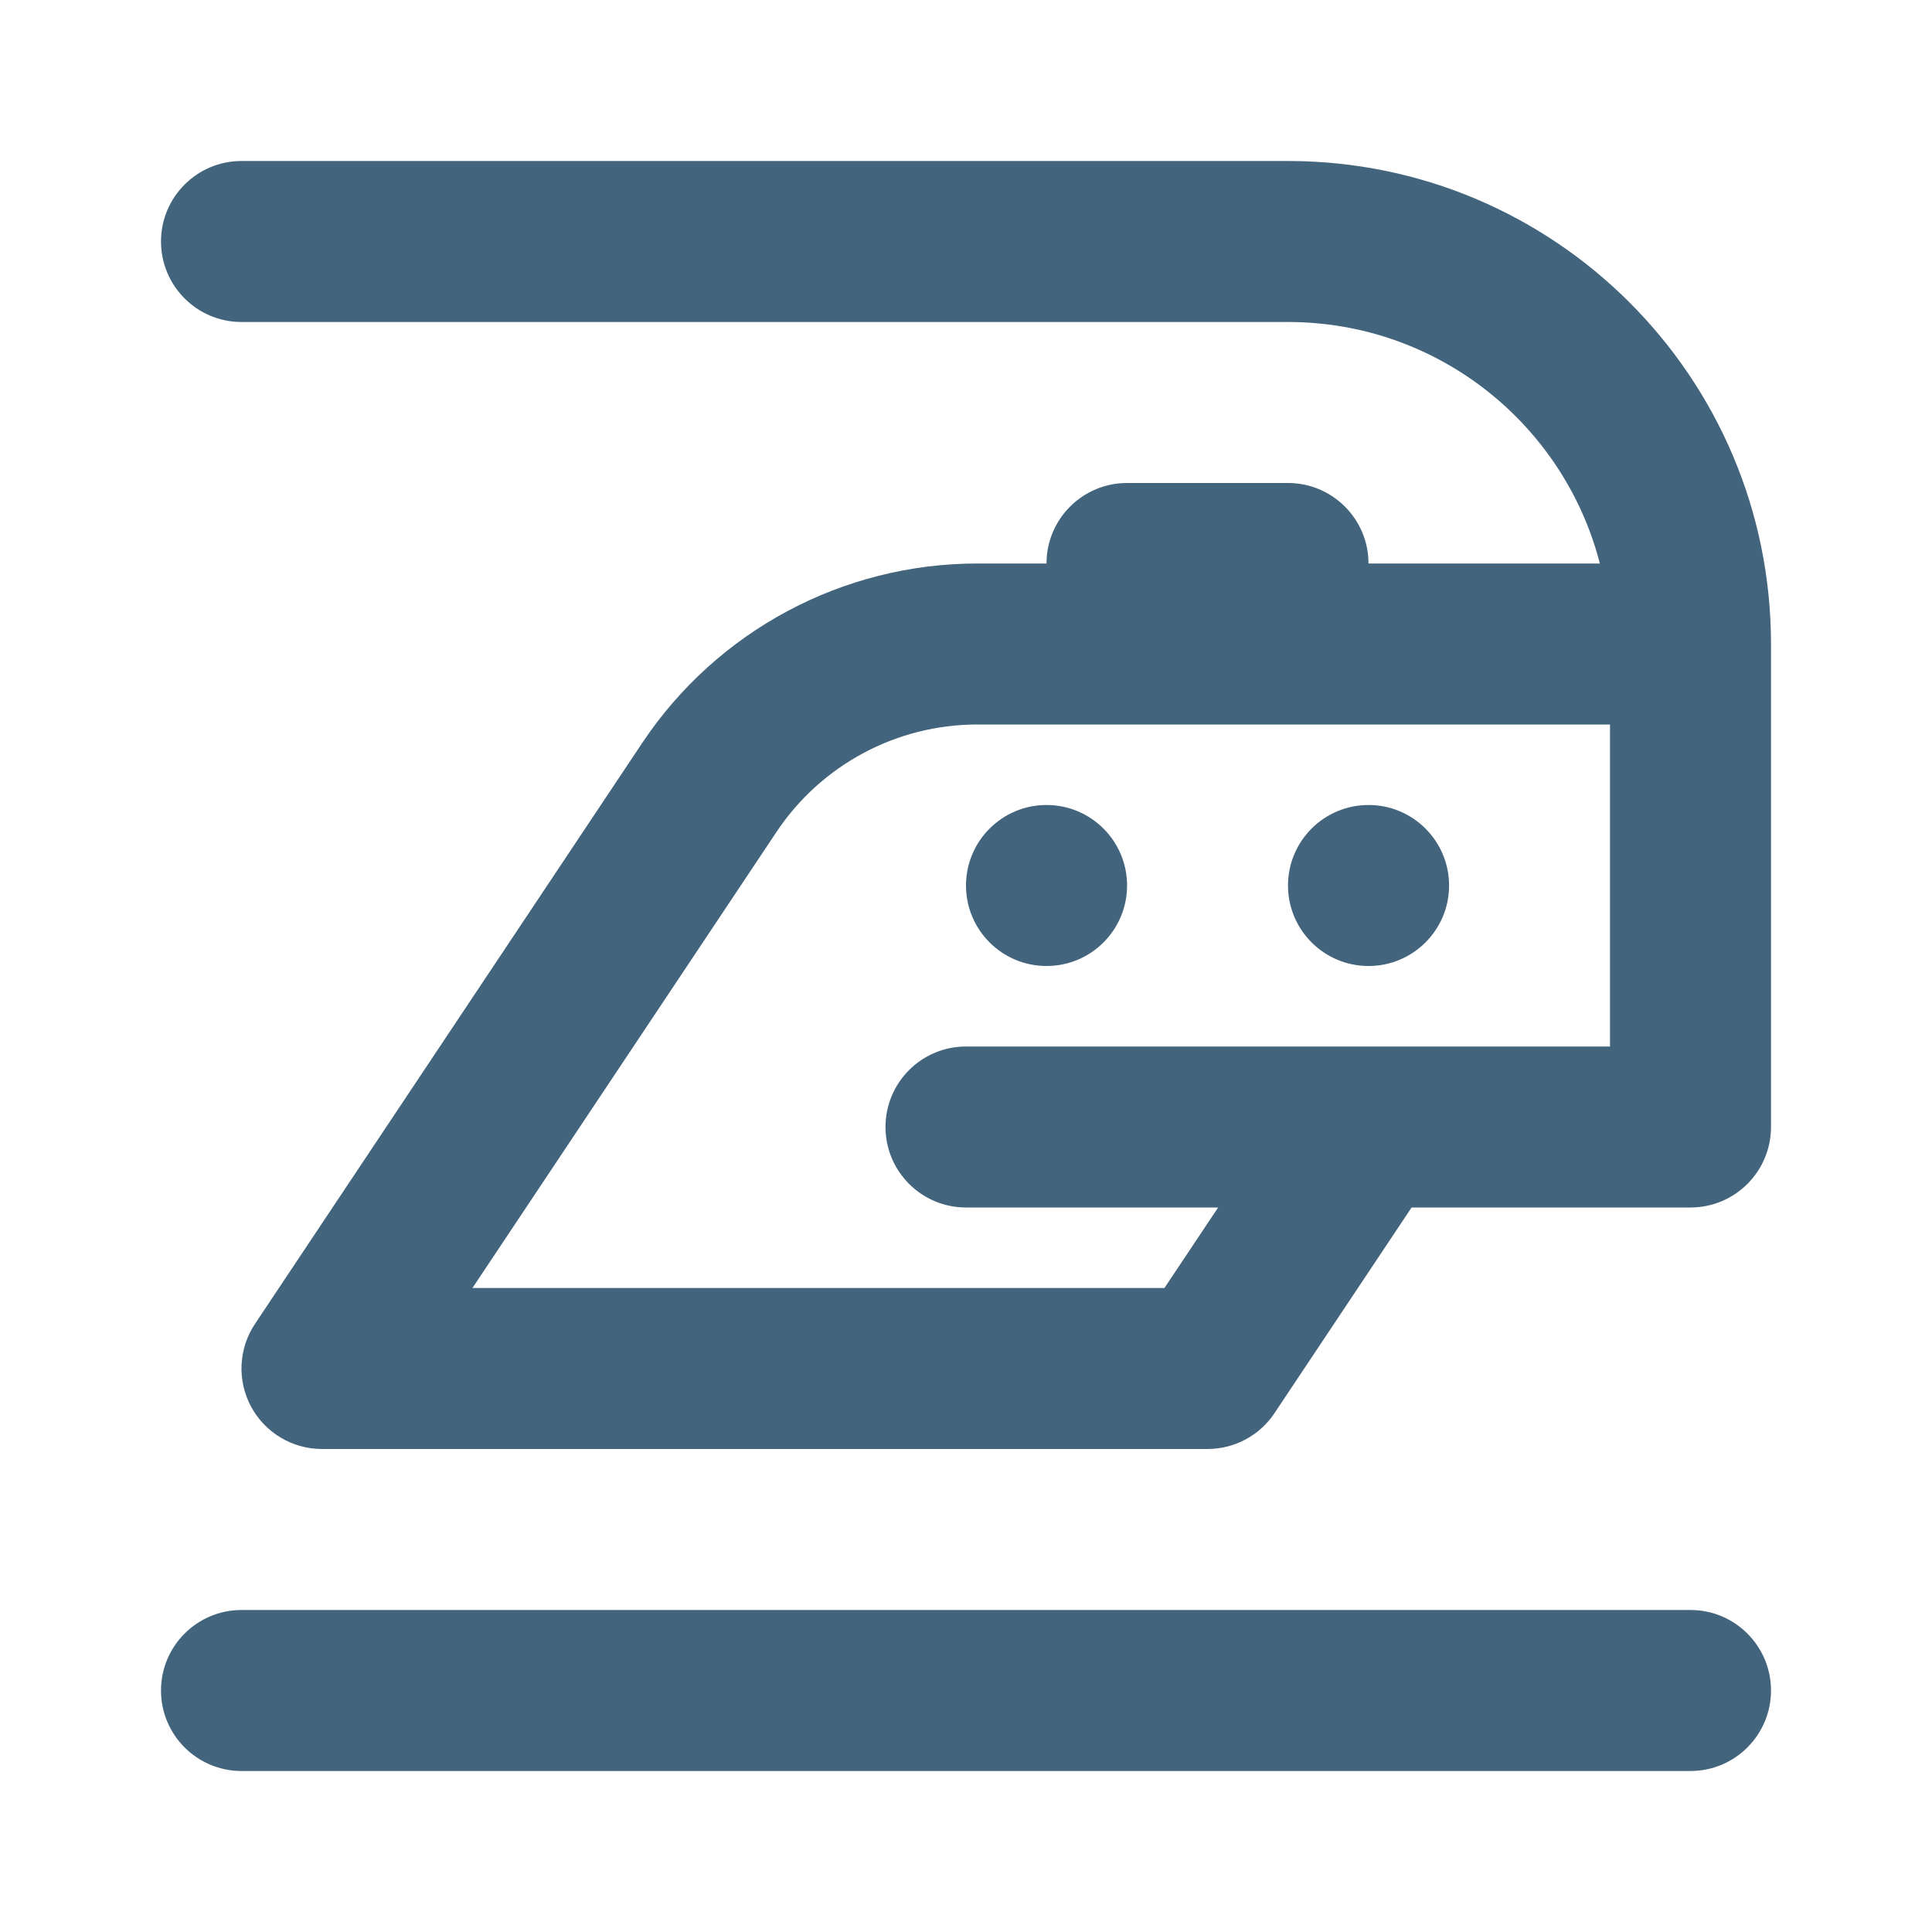
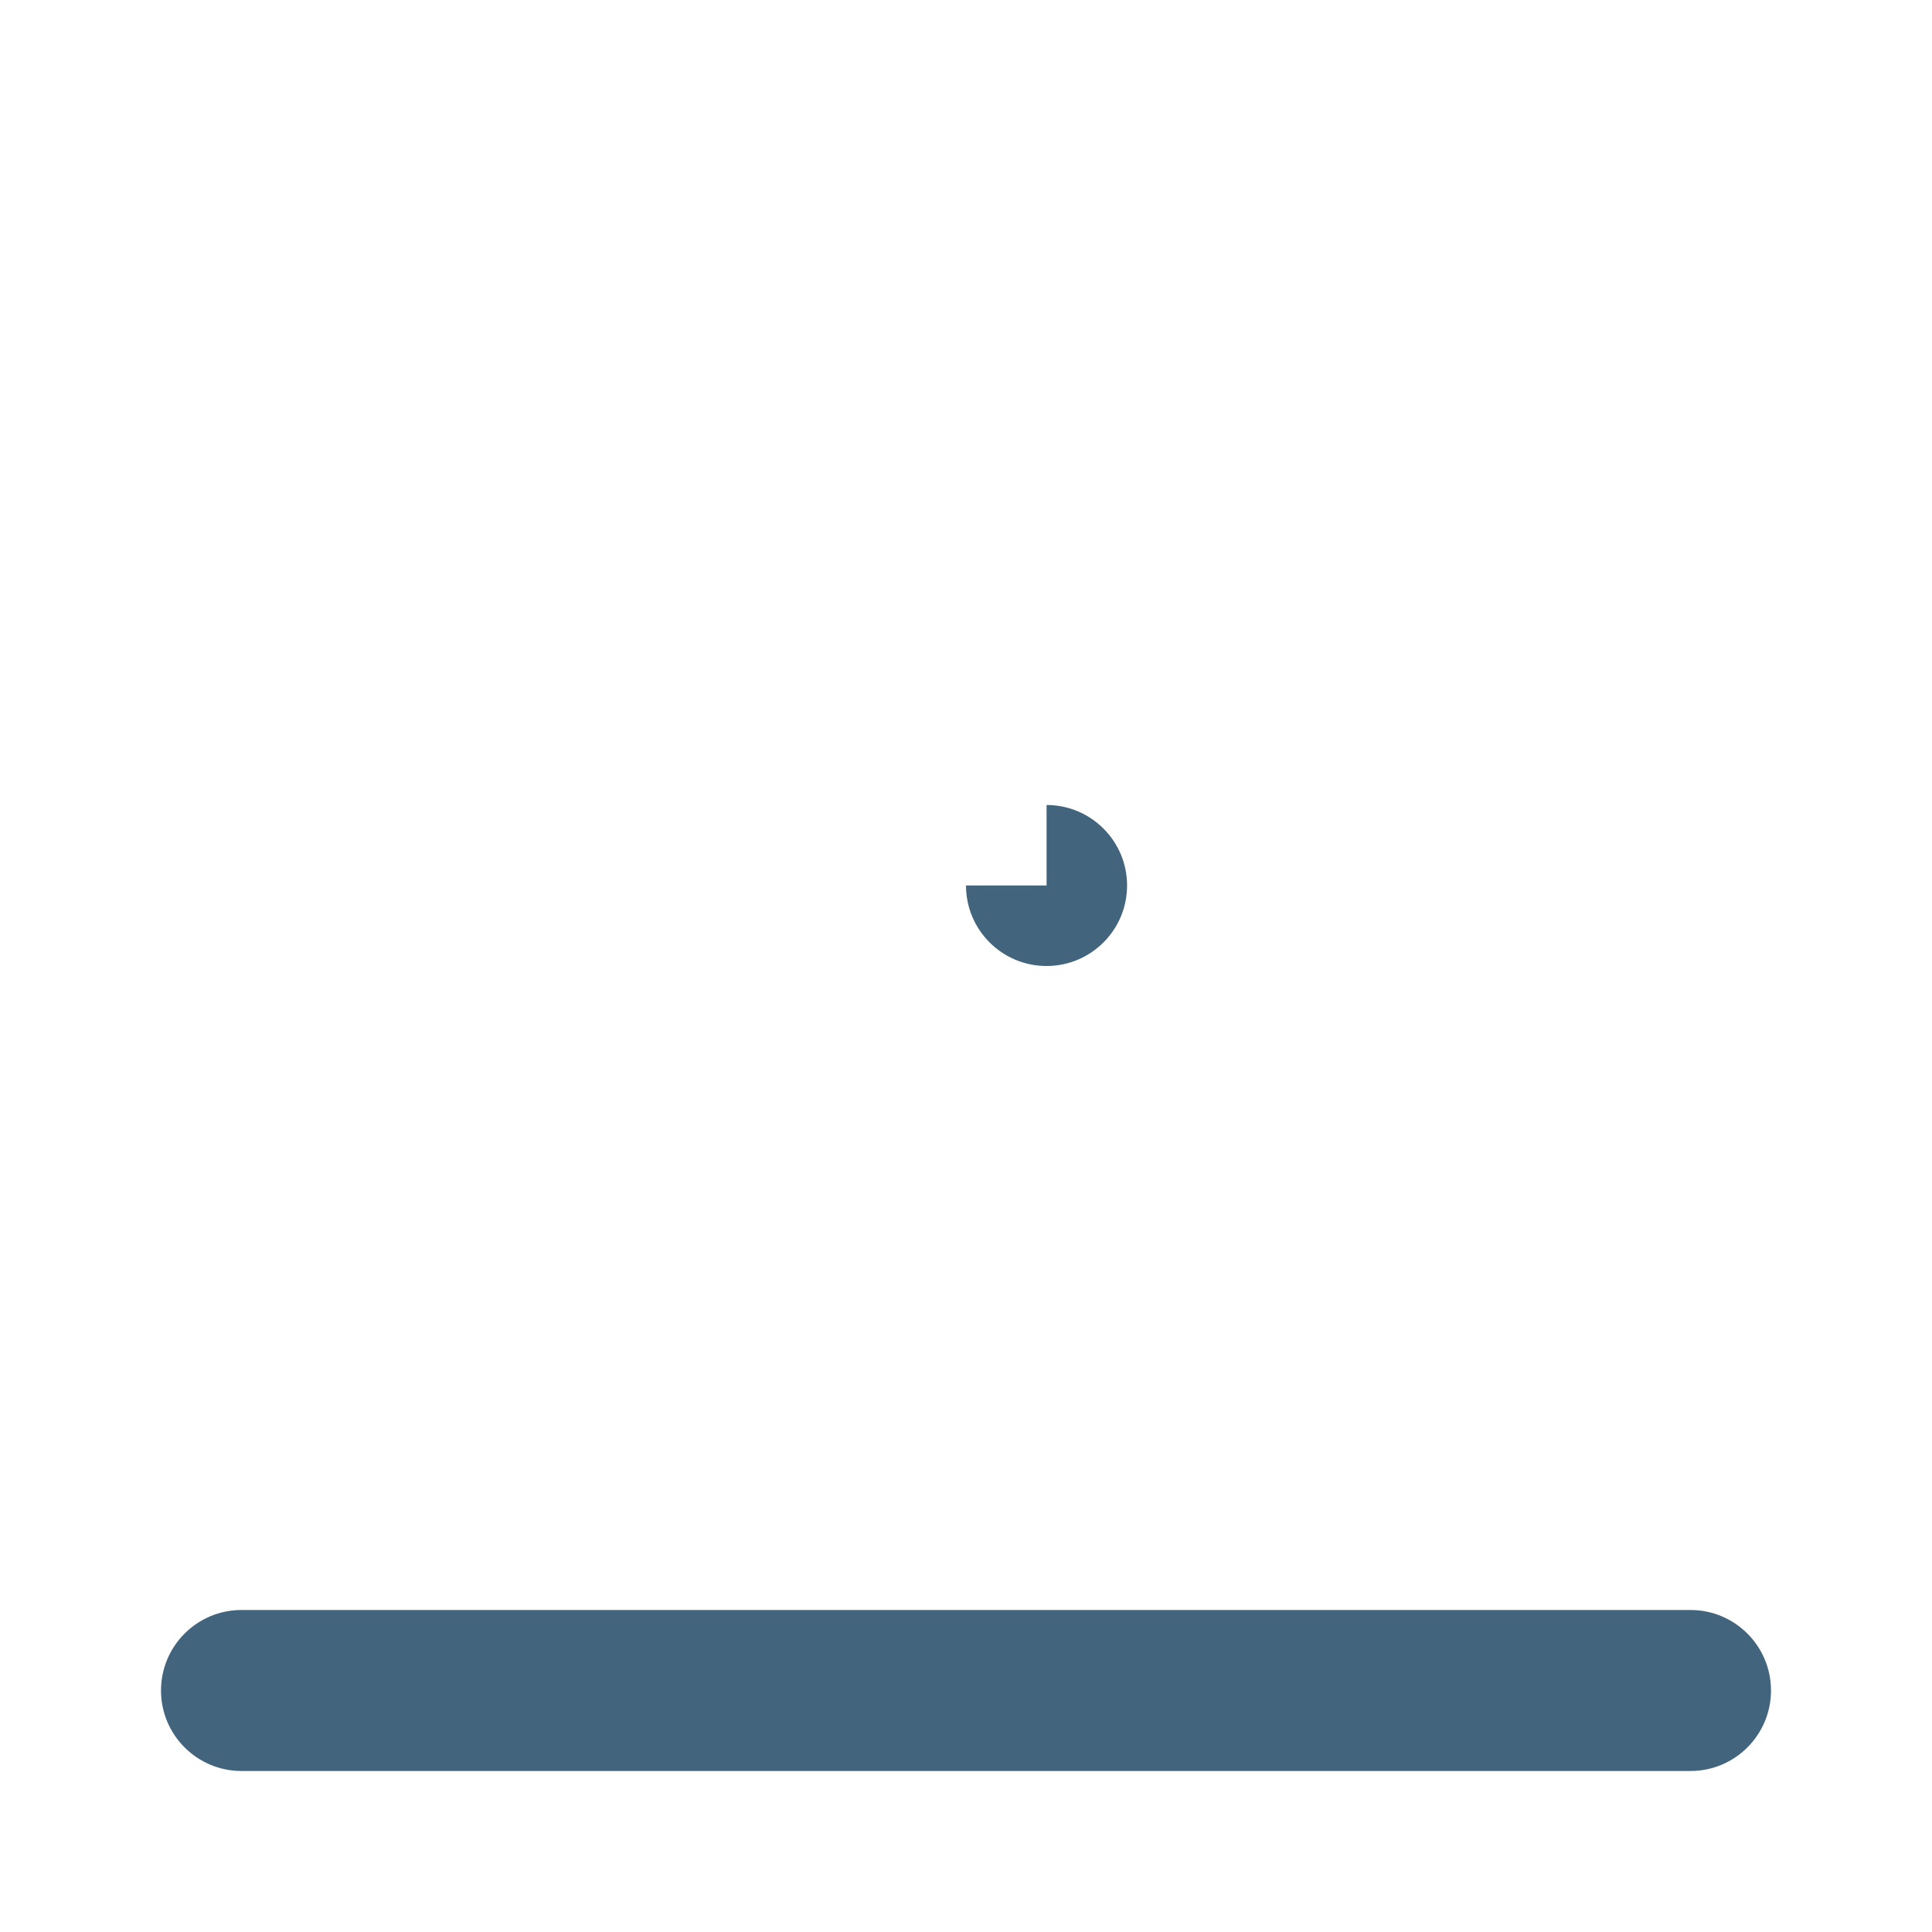
<svg xmlns="http://www.w3.org/2000/svg" width="24" height="24" viewBox="0 0 24 24" fill="none">
-   <path d="M18.001 11C18.001 10.448 17.553 10 17.001 10H17C16.448 10 16 10.448 16 11C16 11.552 16.448 12 17 12H17.001C17.553 12 18.001 11.552 18.001 11Z" fill="#43647D" />
-   <path d="M13.001 10C13.553 10 14.001 10.448 14.001 11C14.001 11.552 13.553 12 13.001 12H13C12.448 12 12 11.552 12 11C12 10.448 12.448 10 13 10H13.001Z" fill="#43647D" />
-   <path fill-rule="evenodd" clip-rule="evenodd" d="M2 3C2 2.448 2.448 2 3 2H16C19.314 2 22 4.686 22 8V14C22 14.552 21.552 15 21 15H17.535L15.832 17.555C15.647 17.833 15.334 18 15 18H4C3.631 18 3.292 17.797 3.118 17.472C2.944 17.147 2.963 16.752 3.168 16.445L7.98 9.226C8.908 7.836 10.469 7 12.141 7H13C13 6.448 13.448 6 14 6H16C16.552 6 17 6.448 17 7H19.874C19.43 5.275 17.864 4 16 4H3C2.448 4 2 3.552 2 3ZM20 9H12.141C11.138 9 10.201 9.501 9.645 10.336L5.869 16H14.465L15.132 15H12C11.448 15 11 14.552 11 14C11 13.448 11.448 13 12 13H20V9Z" fill="#43647D" />
+   <path d="M13.001 10C13.553 10 14.001 10.448 14.001 11C14.001 11.552 13.553 12 13.001 12H13C12.448 12 12 11.552 12 11H13.001Z" fill="#43647D" />
  <path d="M2 21C2 20.448 2.448 20 3 20H21C21.552 20 22 20.448 22 21C22 21.552 21.552 22 21 22H3C2.448 22 2 21.552 2 21Z" fill="#43647D" />
</svg>